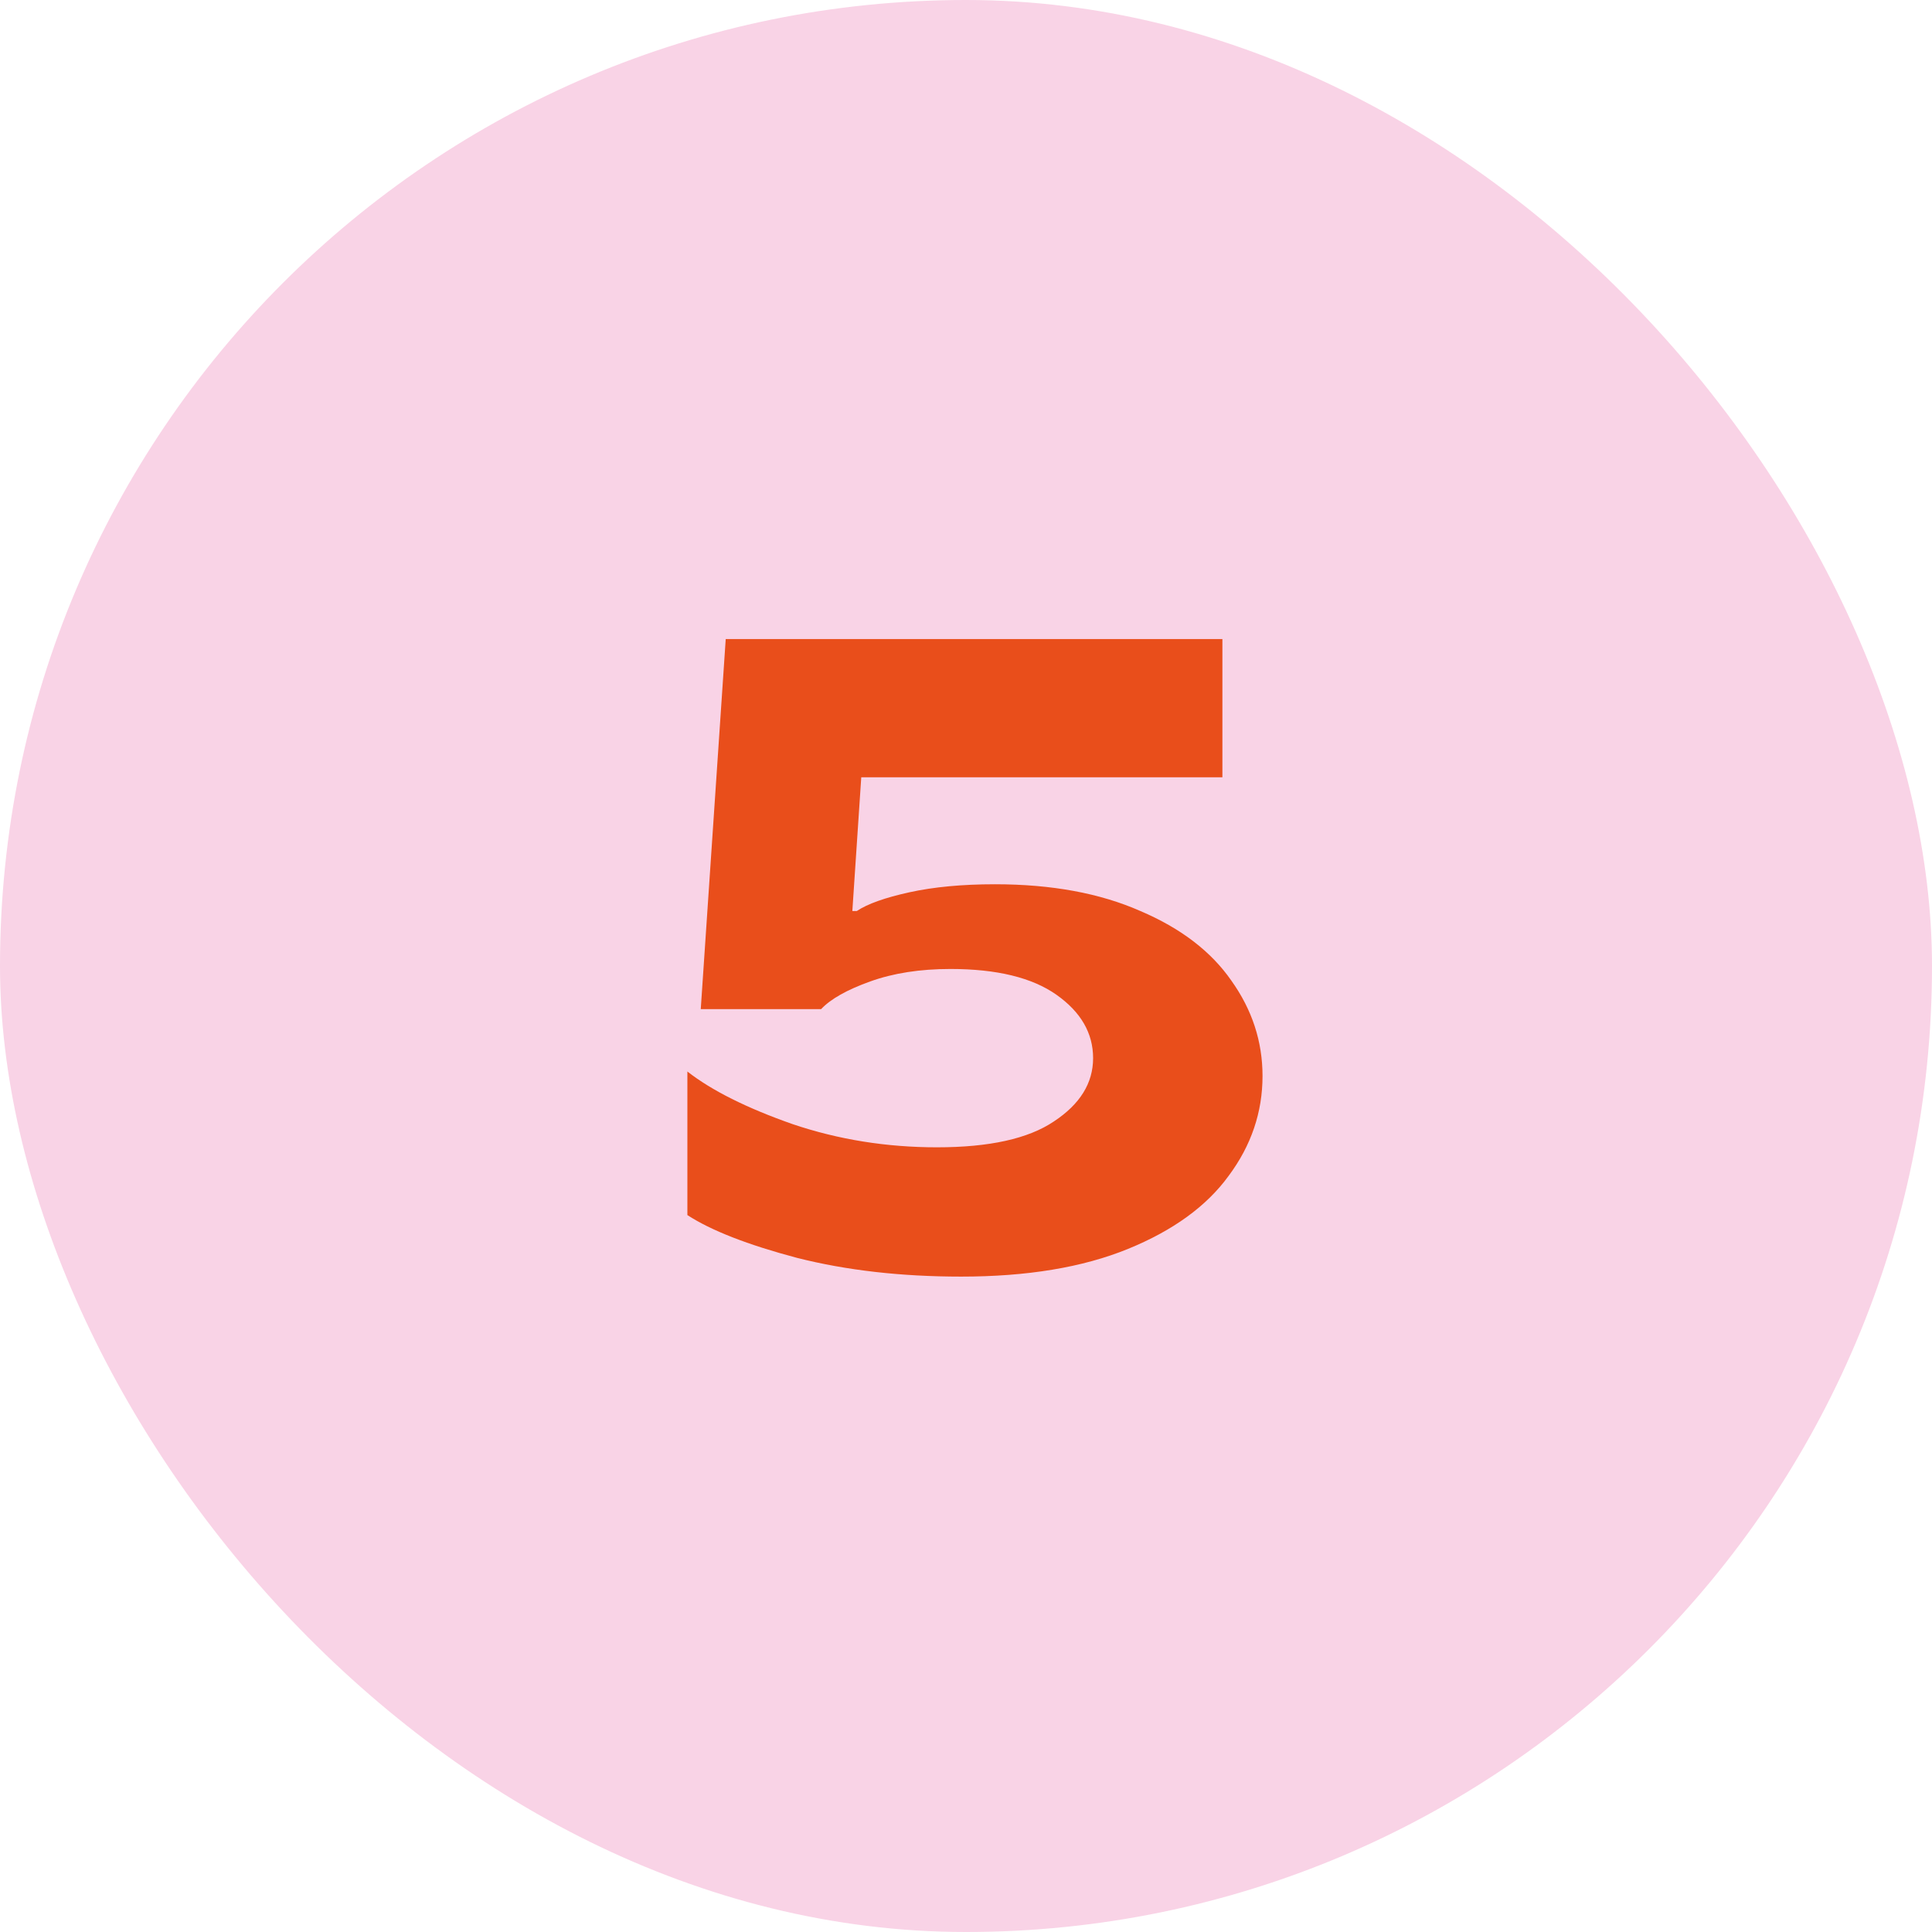
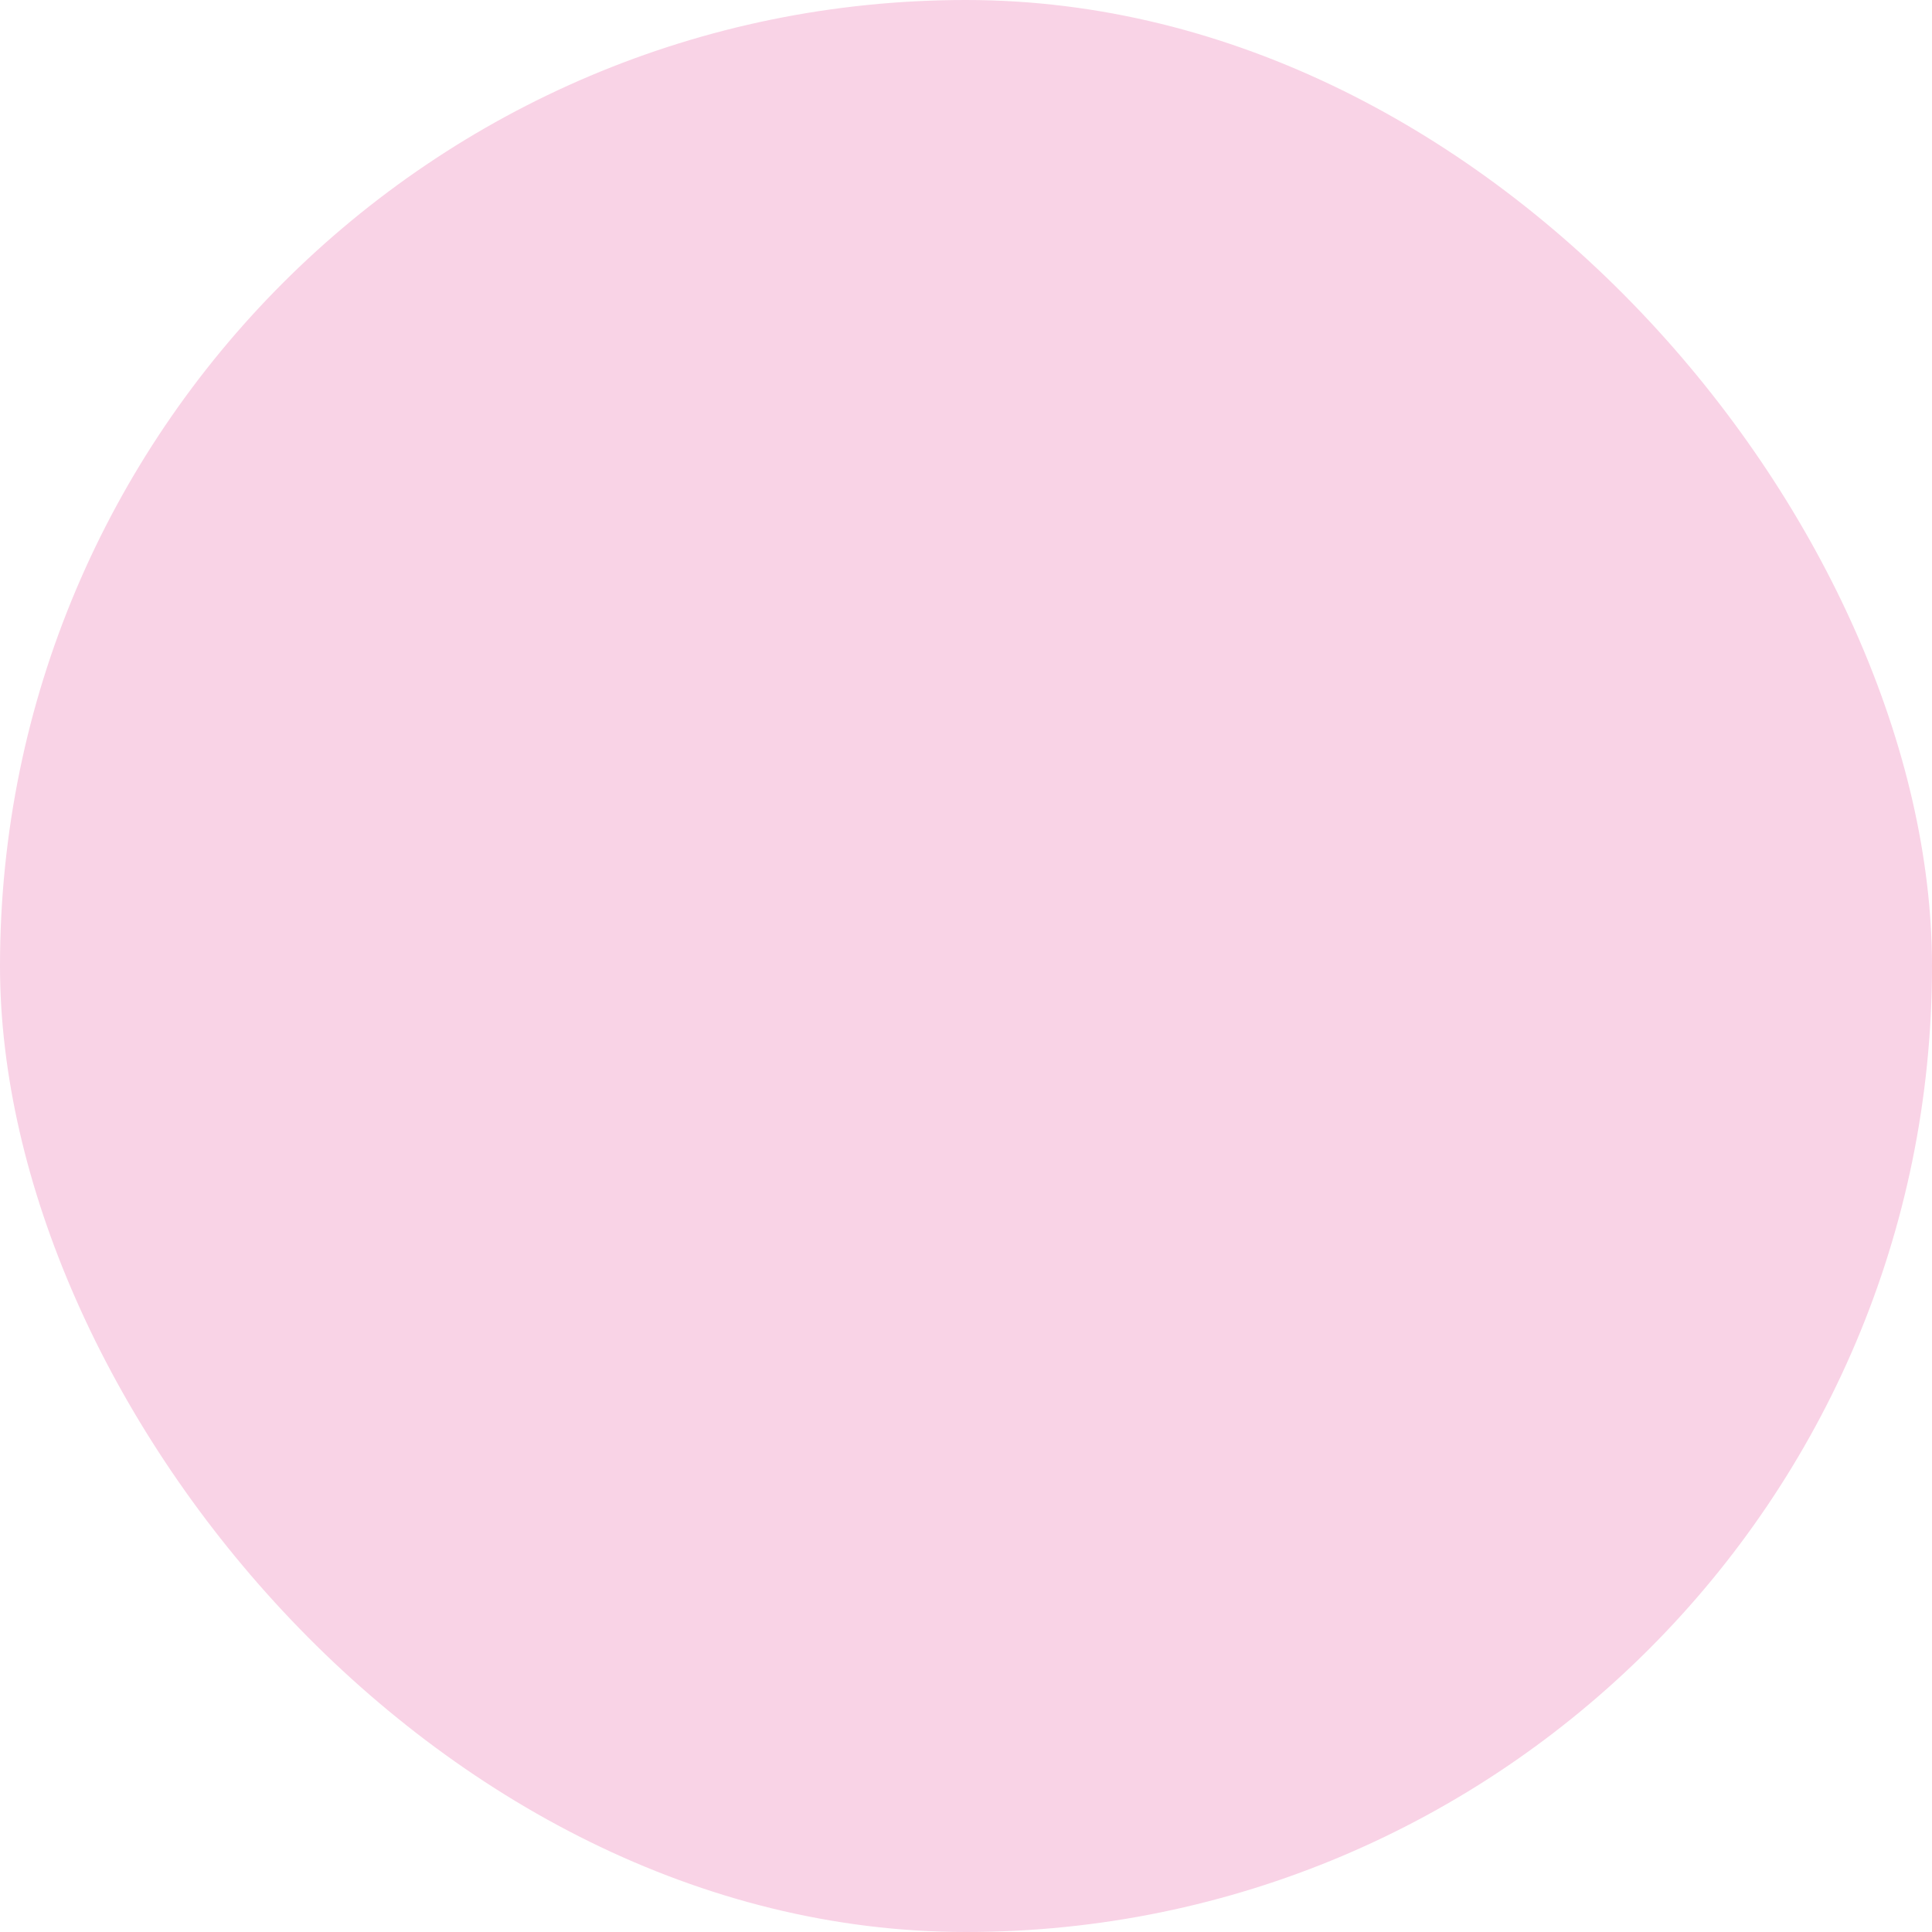
<svg xmlns="http://www.w3.org/2000/svg" width="52" height="52" viewBox="0 0 52 52" fill="none">
  <rect width="52" height="52" rx="26" fill="#F9D3E6" />
-   <path d="M25.869 34.36C24.253 34.36 22.781 34.192 21.453 33.856C20.125 33.504 19.141 33.12 18.501 32.704V28.84C19.157 29.352 20.101 29.824 21.333 30.256C22.565 30.672 23.861 30.88 25.221 30.88C26.629 30.88 27.677 30.648 28.365 30.184C29.069 29.72 29.421 29.152 29.421 28.48C29.421 27.808 29.093 27.24 28.437 26.776C27.781 26.312 26.829 26.08 25.581 26.08C24.765 26.08 24.045 26.192 23.421 26.416C22.797 26.64 22.357 26.888 22.101 27.16H18.861L19.533 17.2H32.901V20.92H23.181L22.941 24.52H23.061C23.349 24.328 23.821 24.16 24.477 24.016C25.133 23.872 25.901 23.8 26.781 23.8C28.301 23.8 29.605 24.04 30.693 24.52C31.781 24.984 32.597 25.608 33.141 26.392C33.701 27.176 33.981 28.032 33.981 28.96C33.981 29.936 33.677 30.832 33.069 31.648C32.477 32.464 31.573 33.12 30.357 33.616C29.141 34.112 27.645 34.36 25.869 34.36Z" fill="#E94E1B" />
</svg>